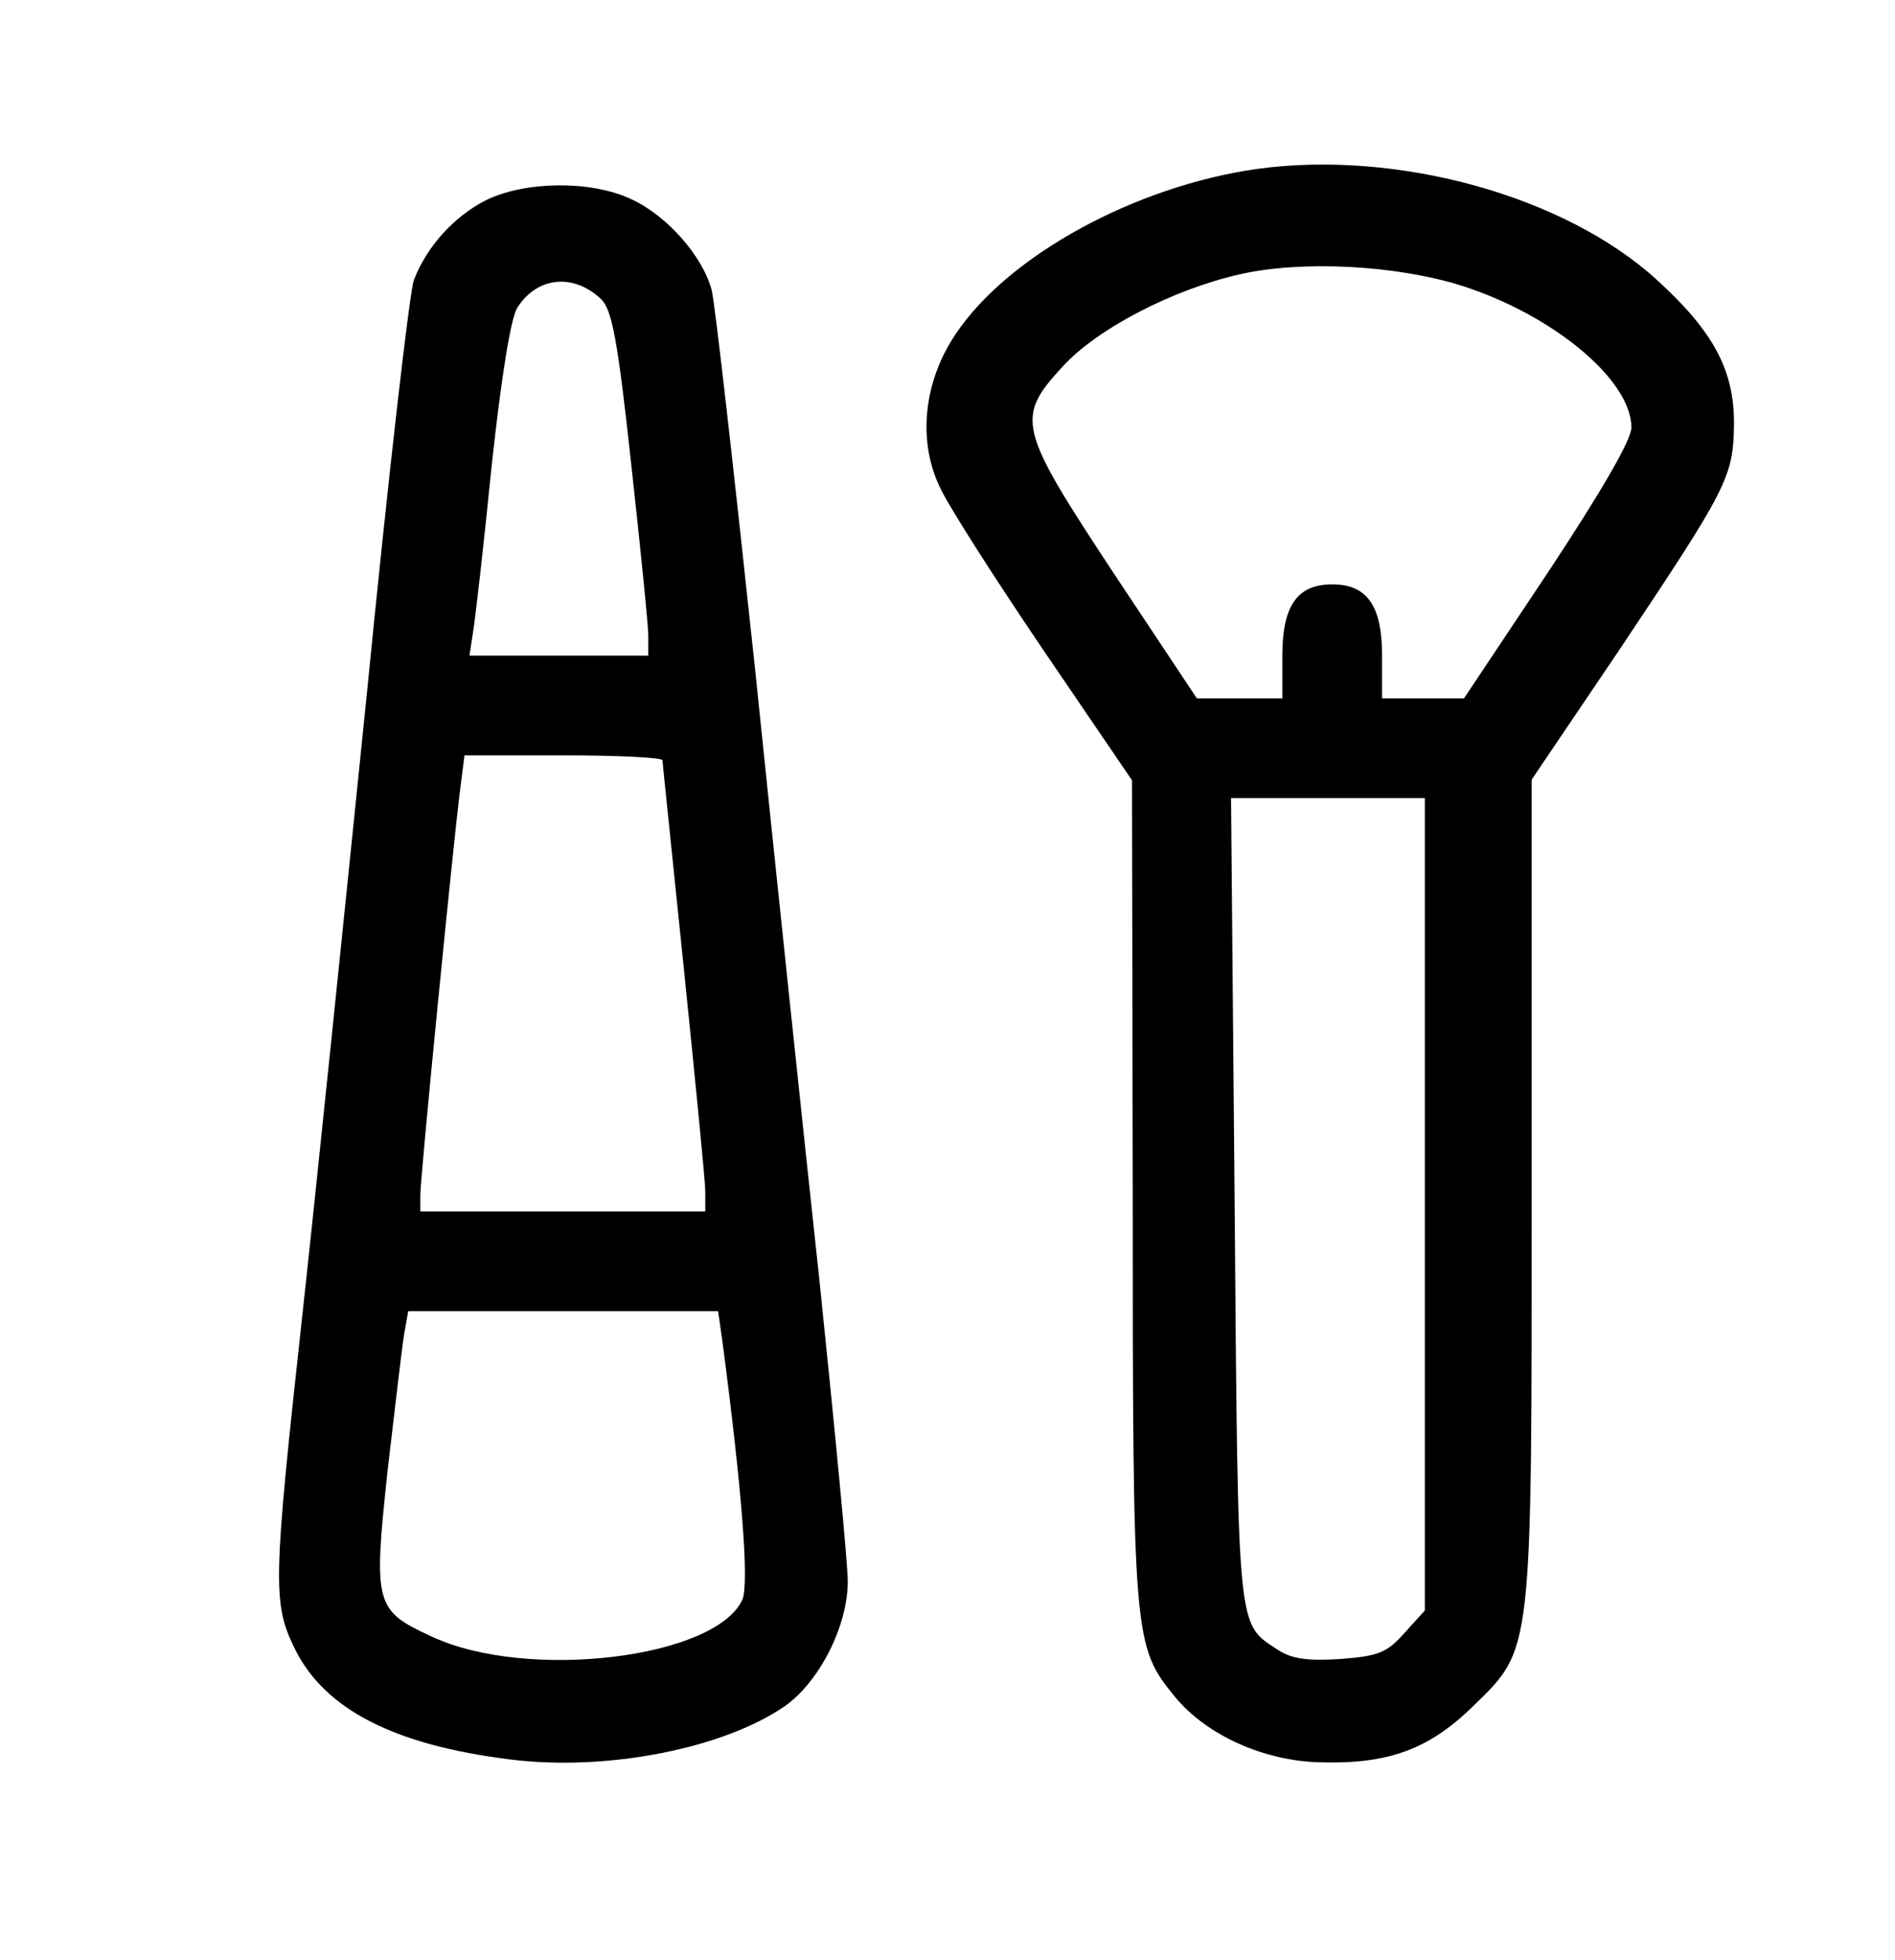
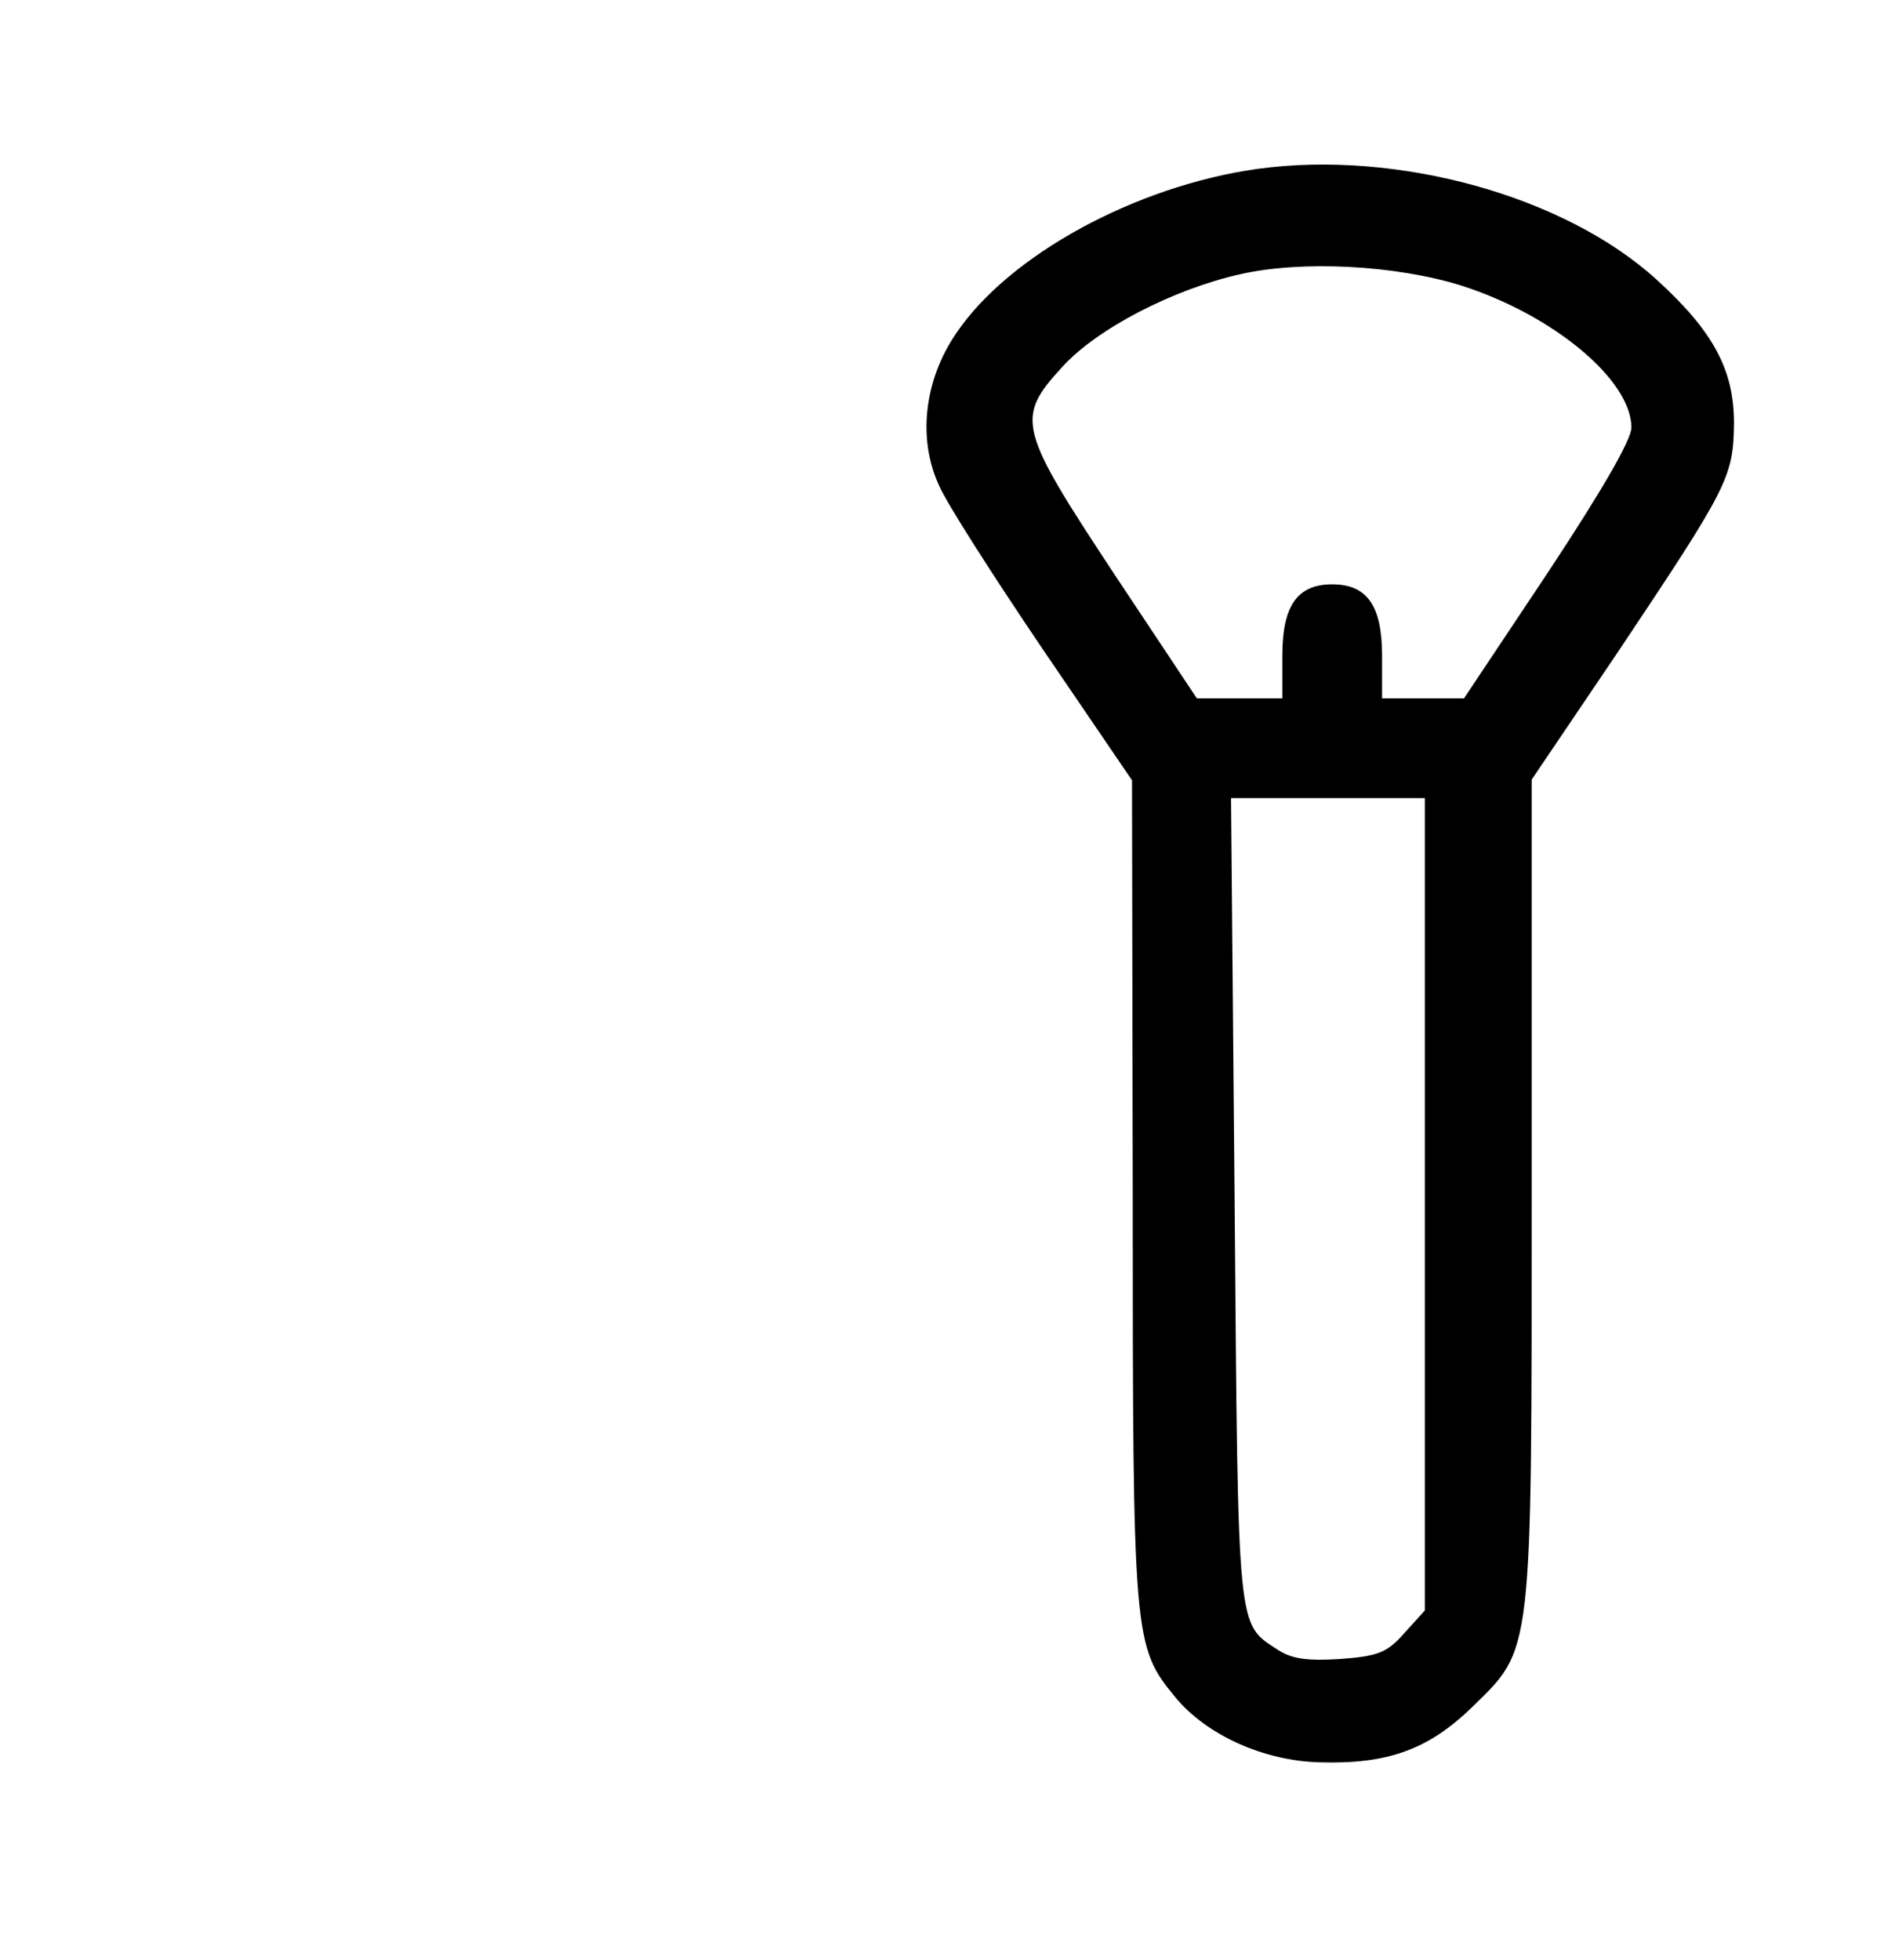
<svg xmlns="http://www.w3.org/2000/svg" version="1.0" width="266pt" height="275pt" viewBox="0 0 266 275" preserveAspectRatio="xMidYMid meet">
  <g transform="translate(0,275) scale(0.1,-0.1)" fill="#000000" stroke="none">
    <path d="M1765 2513 c-171 -24 -349 -121 -423 -231 -45 -66 -54 -148 -24 -213 10 -24 76 -127 145 -229 l126 -185 1 -576 c0 -632 1 -639 60 -711 44 -53 124 -89 202 -91 96 -3 153 18 214 77 86 84 84 67 84 731 l0 571 121 179 c155 232 162 245 163 321 0 75 -29 129 -108 201 -129 118 -364 183 -561 156z m287 -164 c128 -41 238 -132 238 -199 0 -17 -41 -88 -117 -203 l-118 -177 -57 0 -58 0 0 60 c0 70 -21 100 -70 100 -49 0 -70 -30 -70 -100 l0 -60 -60 0 -60 0 -115 173 c-136 206 -140 220 -74 292 49 54 156 109 249 130 87 20 220 13 312 -16z m-52 -1289 l0 -570 -29 -32 c-24 -27 -36 -32 -89 -36 -46 -3 -68 0 -87 12 -59 39 -57 15 -62 631 l-5 565 136 0 136 0 0 -570z" />
-     <path d="M682 2469 c-45 -23 -83 -65 -101 -112 -6 -15 -36 -276 -66 -580 -31 -304 -71 -694 -90 -867 -42 -383 -43 -410 -10 -476 42 -83 139 -133 301 -153 135 -17 299 15 386 75 48 34 88 112 88 175 0 25 -18 212 -39 415 -22 203 -63 592 -91 864 -29 272 -56 512 -61 533 -13 48 -63 105 -114 128 -56 26 -148 25 -203 -2z m162 -139 c15 -15 23 -56 42 -231 13 -118 24 -226 24 -241 l0 -28 -125 0 -126 0 5 33 c3 17 15 122 26 232 14 129 27 208 36 223 28 44 79 49 118 12z m86 -647 c0 -5 14 -136 30 -293 16 -157 30 -297 30 -312 l0 -28 -200 0 -200 0 0 23 c0 25 46 492 56 570 l6 47 139 0 c76 0 139 -3 139 -7z m84 -815 c27 -205 38 -340 28 -363 -38 -82 -301 -114 -435 -52 -81 37 -83 45 -63 233 10 85 20 171 23 190 l6 34 217 0 218 0 6 -42z" />
  </g>
</svg>